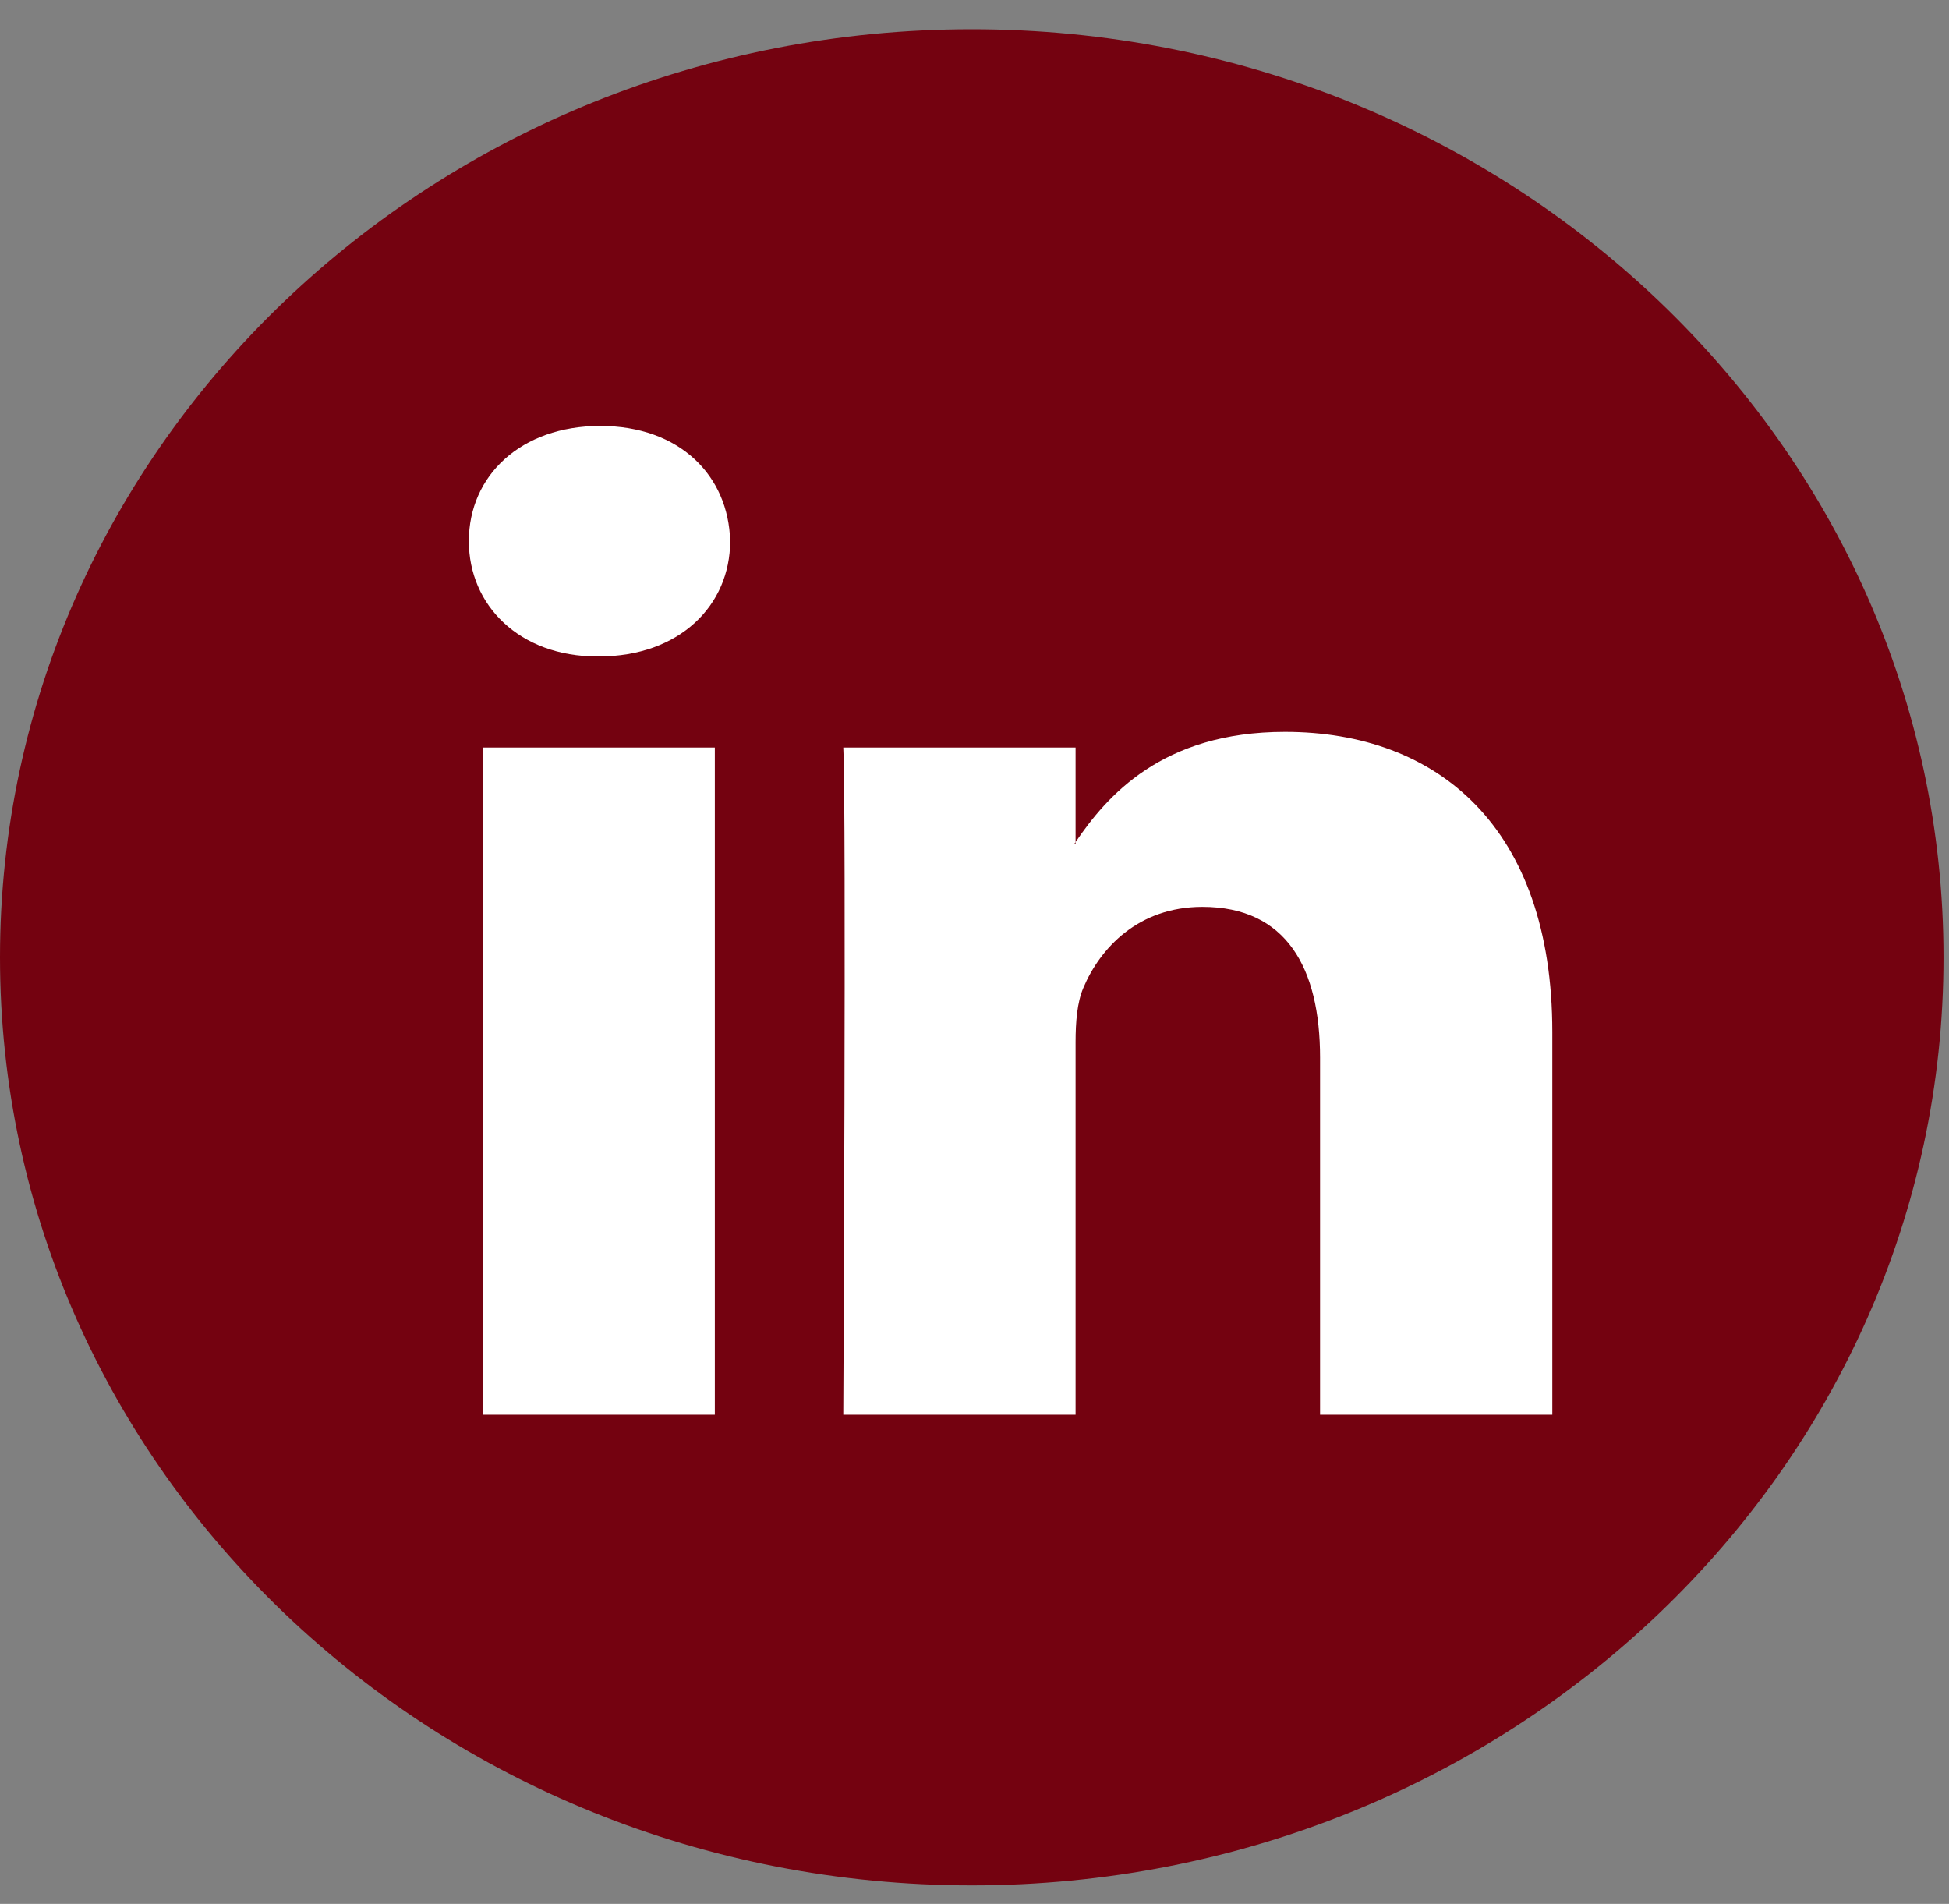
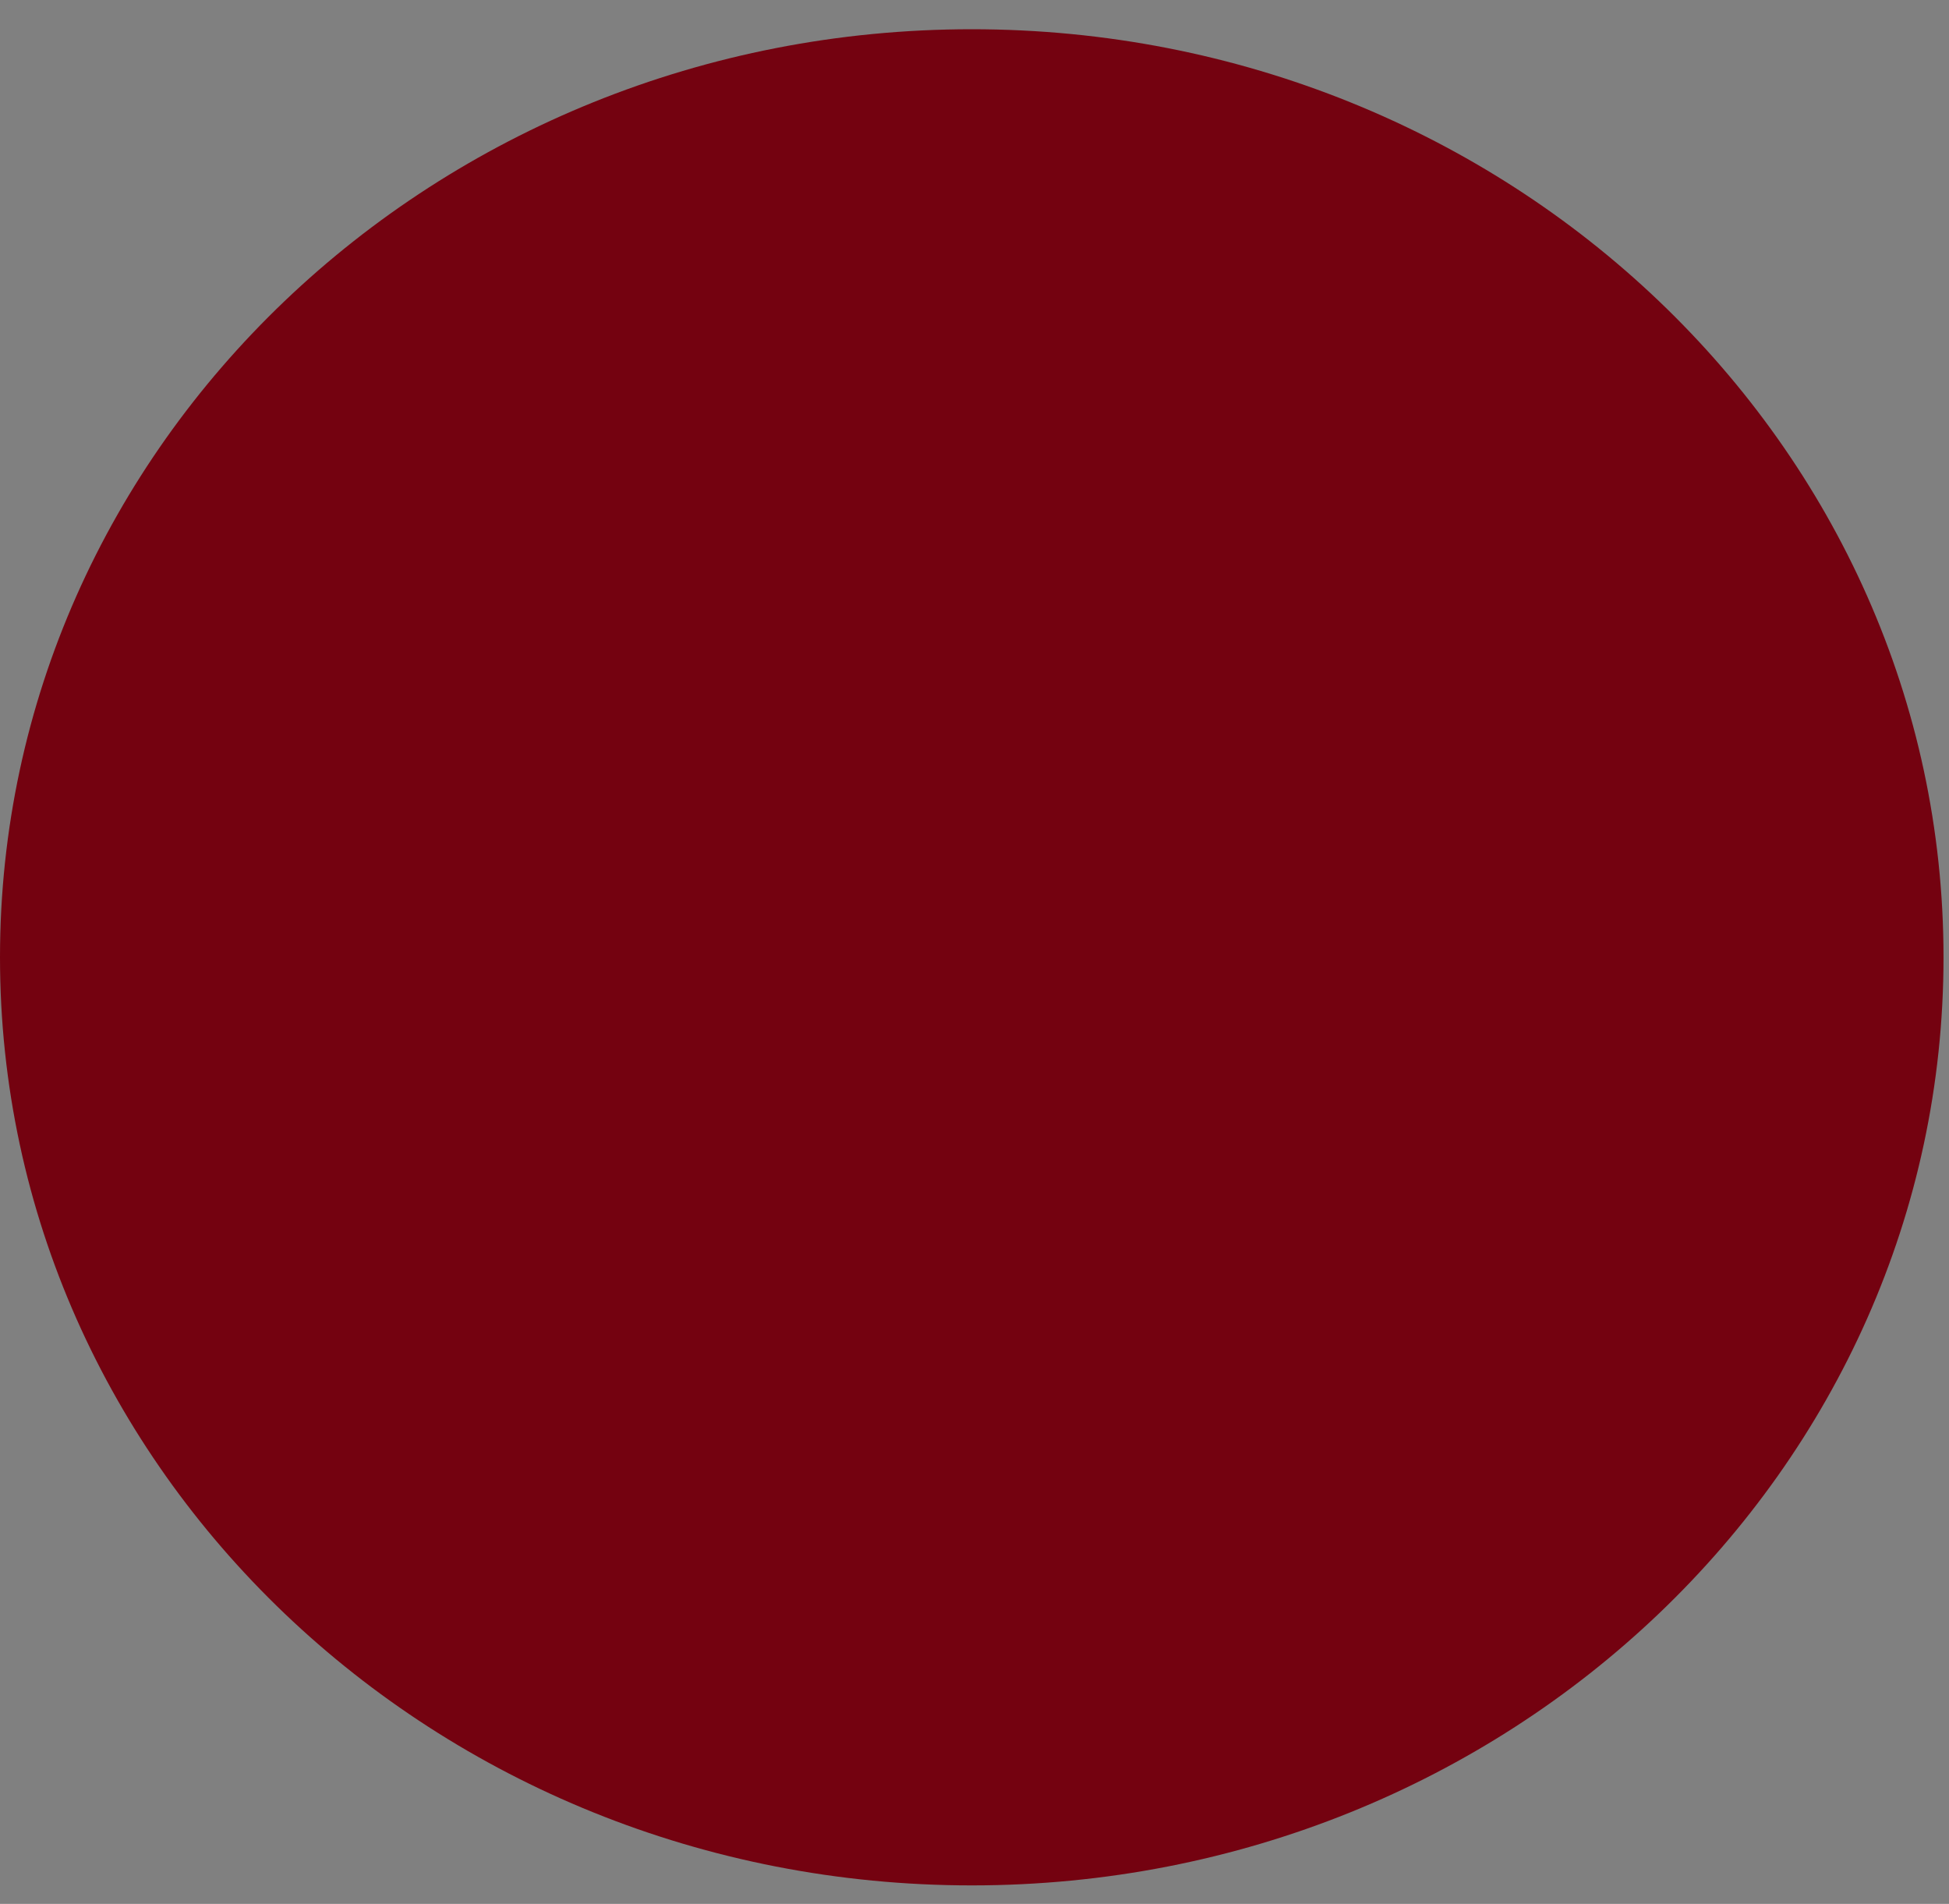
<svg xmlns="http://www.w3.org/2000/svg" width="43" height="42" viewBox="0 0 43 42" fill="none">
  <rect x="0" y="0" width="43" height="42" fill="#808080" stroke="none" />
  <path d="M21.44 41.592C33.28 41.592 42.879 32.426 42.879 21.118C42.879 9.811 33.28 0.645 21.44 0.645C9.599 0.645 0 9.811 0 21.118C0 32.426 9.599 41.592 21.44 41.592Z" fill="#740210" />
-   <path d="M34.248 22.768V31.209H29.124V23.334C29.124 21.357 28.384 20.006 26.528 20.006C25.112 20.006 24.271 20.916 23.9 21.796C23.765 22.11 23.73 22.547 23.73 22.989V31.209H18.605C18.605 31.209 18.674 17.871 18.605 16.49H23.73V18.576C23.72 18.593 23.706 18.609 23.696 18.624H23.73V18.576C24.412 17.575 25.626 16.145 28.349 16.145C31.721 16.145 34.248 18.248 34.248 22.768ZM13.244 9.396C11.491 9.396 10.344 10.494 10.344 11.938C10.344 13.351 11.457 14.482 13.177 14.482H13.21C14.997 14.482 16.109 13.351 16.109 11.938C16.075 10.494 14.997 9.396 13.244 9.396ZM10.648 31.209H15.771V16.49H10.648V31.209Z" fill="white" />
</svg>